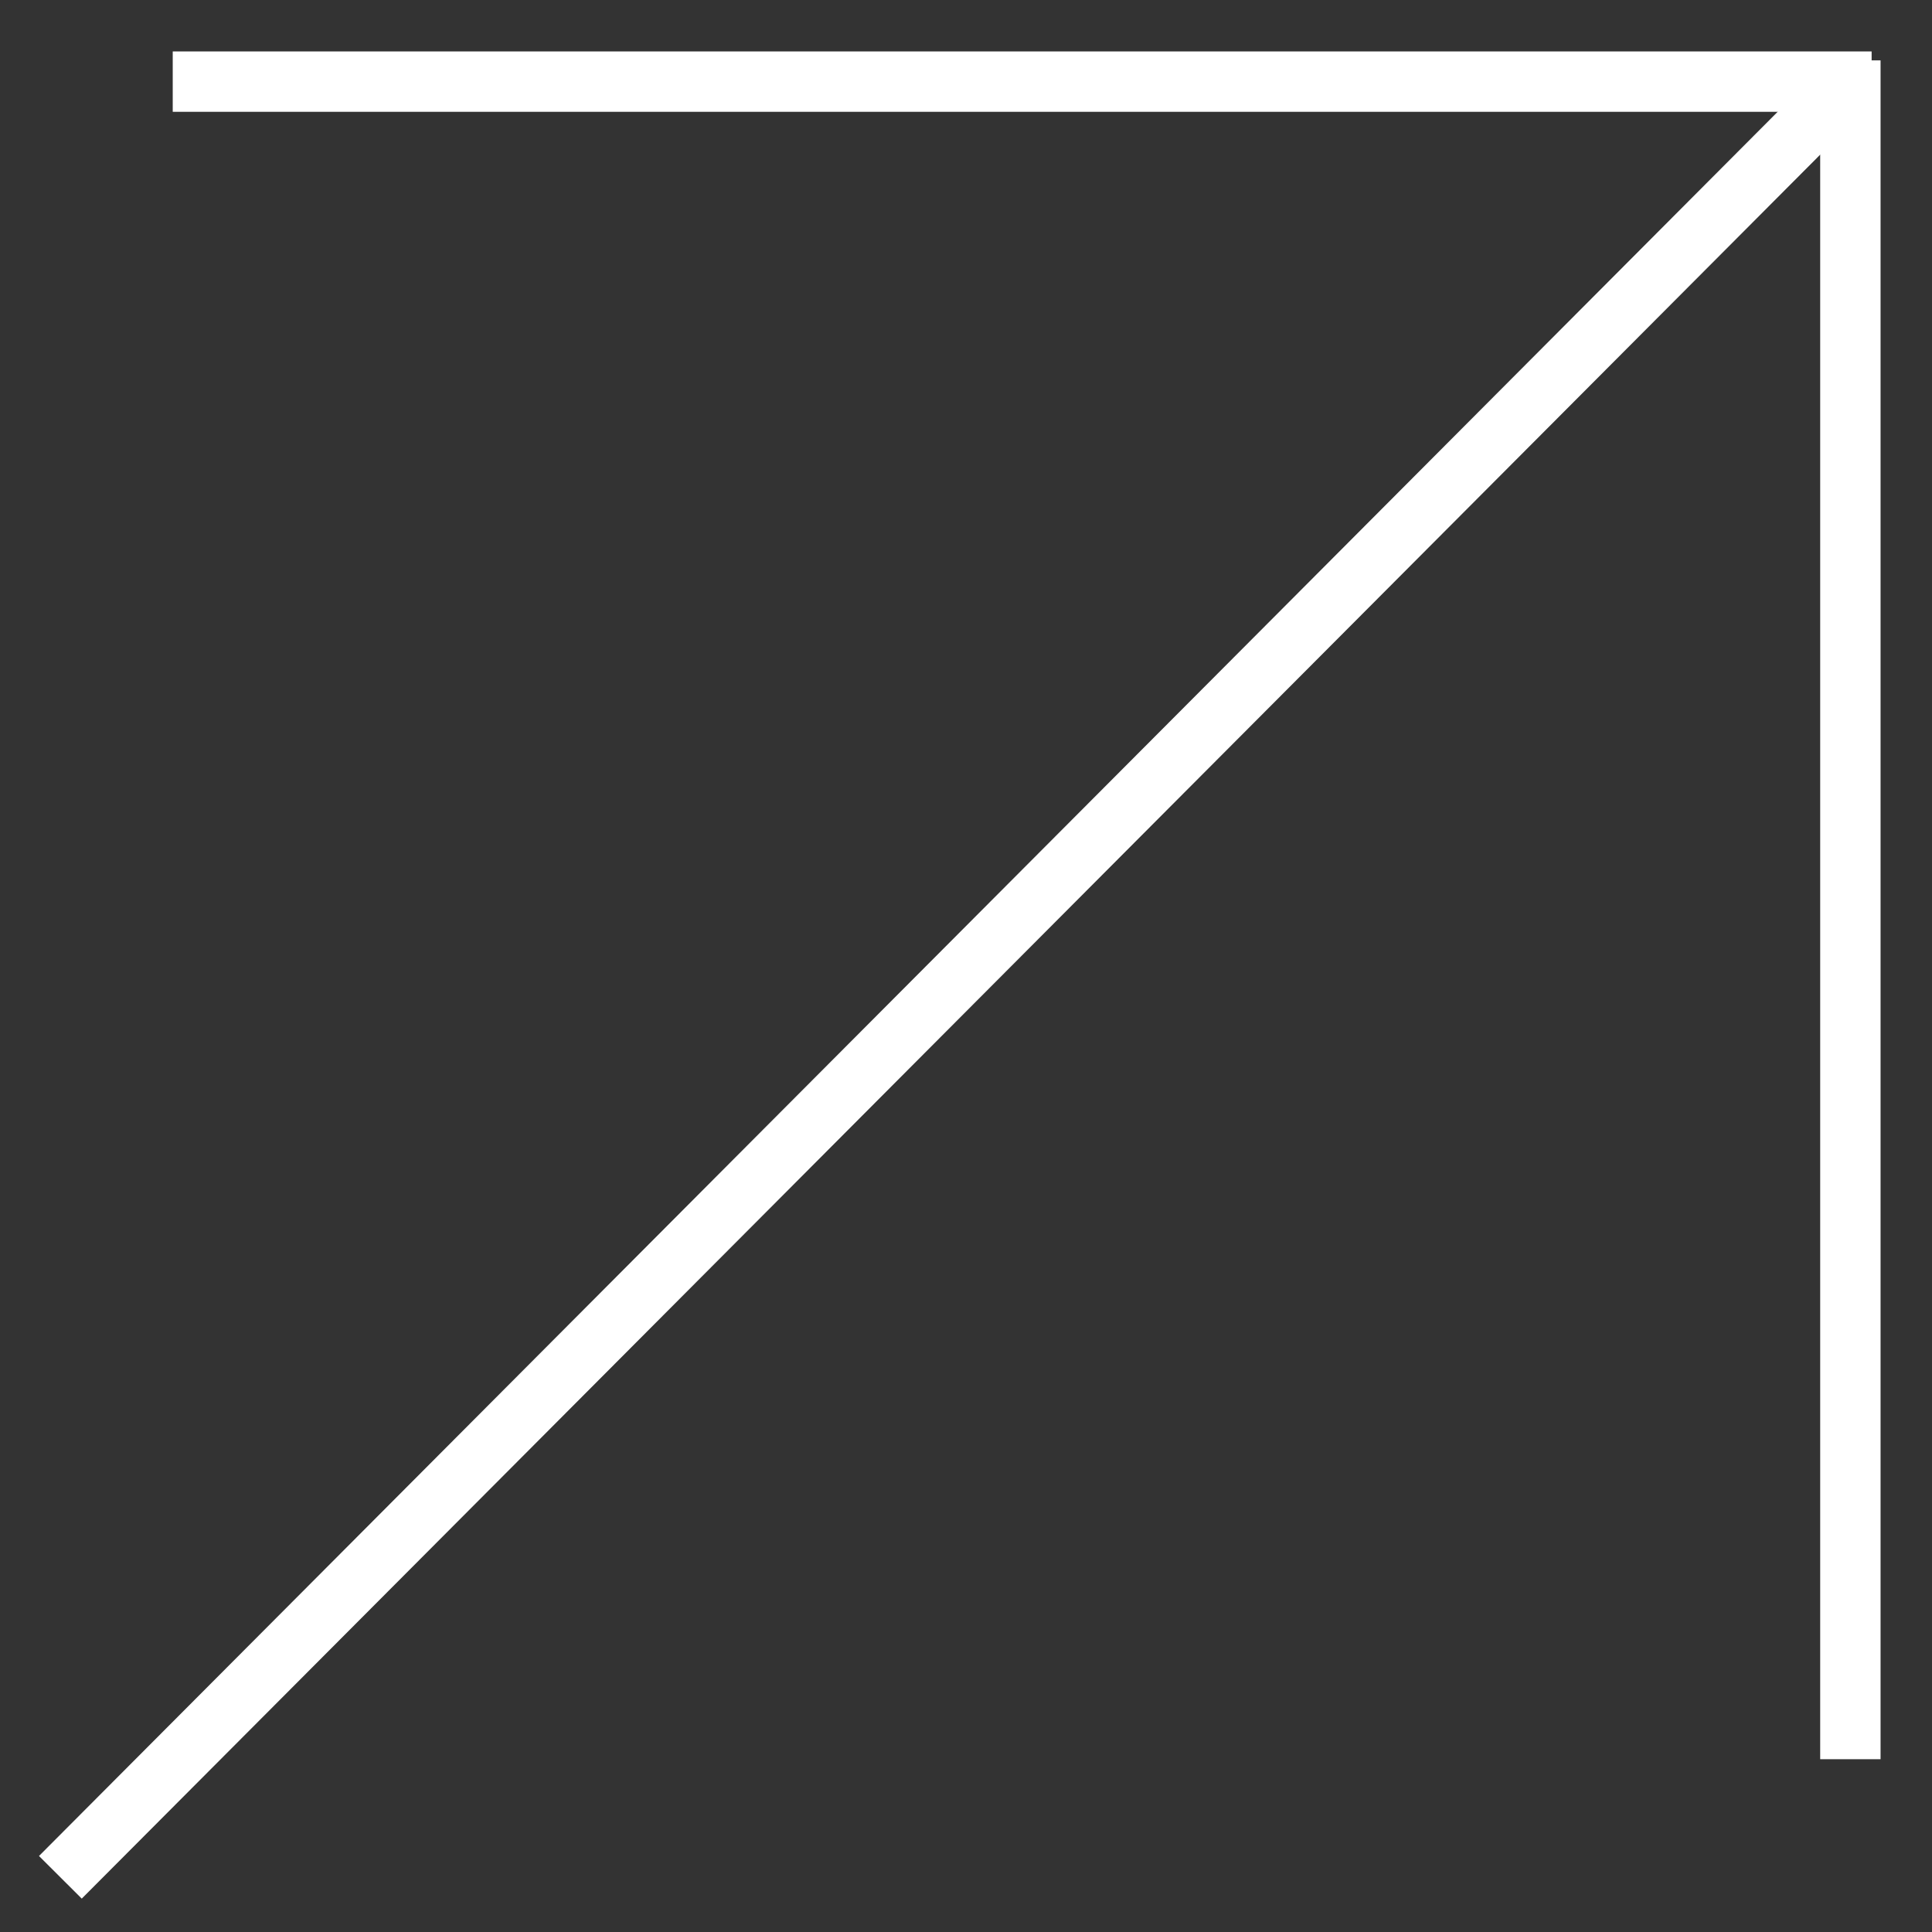
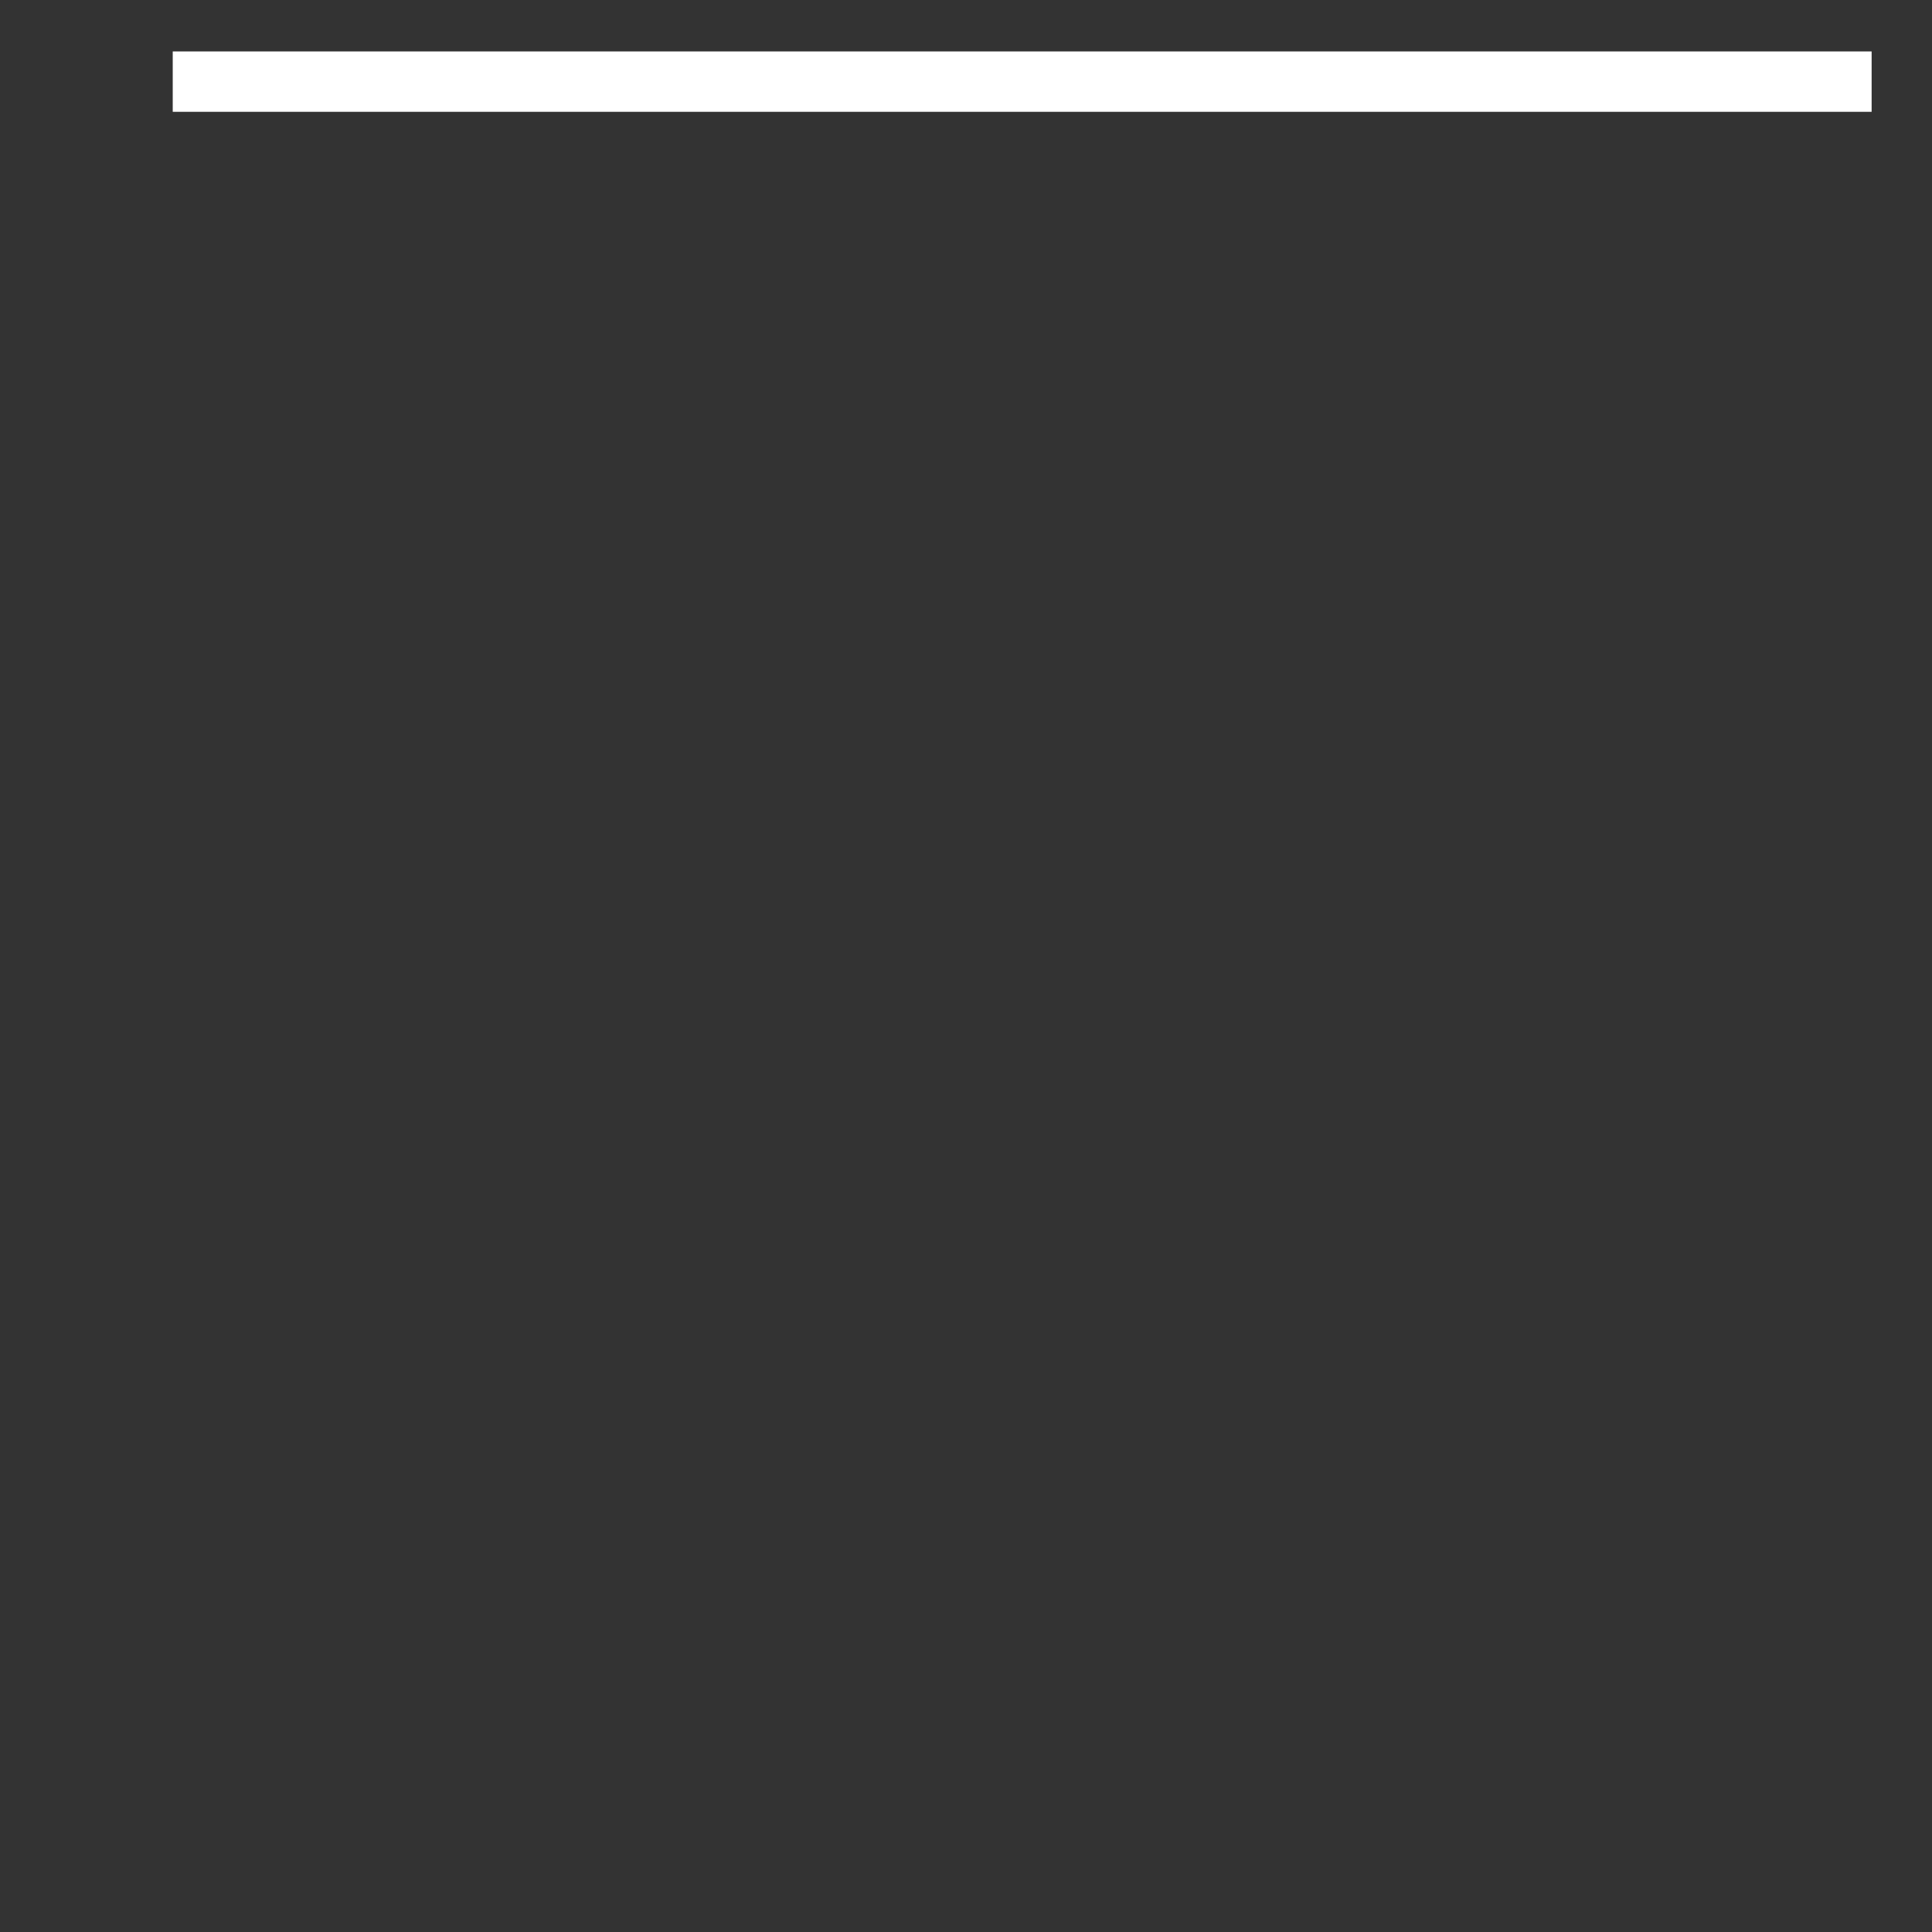
<svg xmlns="http://www.w3.org/2000/svg" width="32" height="32" viewBox="0 0 32 32" fill="none">
  <rect x="0" y="0" width="32" height="32" fill="#333333" stroke="none" />
-   <path d="M30.648 1V29.138" stroke="white" />
  <path d="M31 1.352H2.861" stroke="white" />
-   <path d="M30.648 1.352L1 31.094" stroke="white" />
</svg>